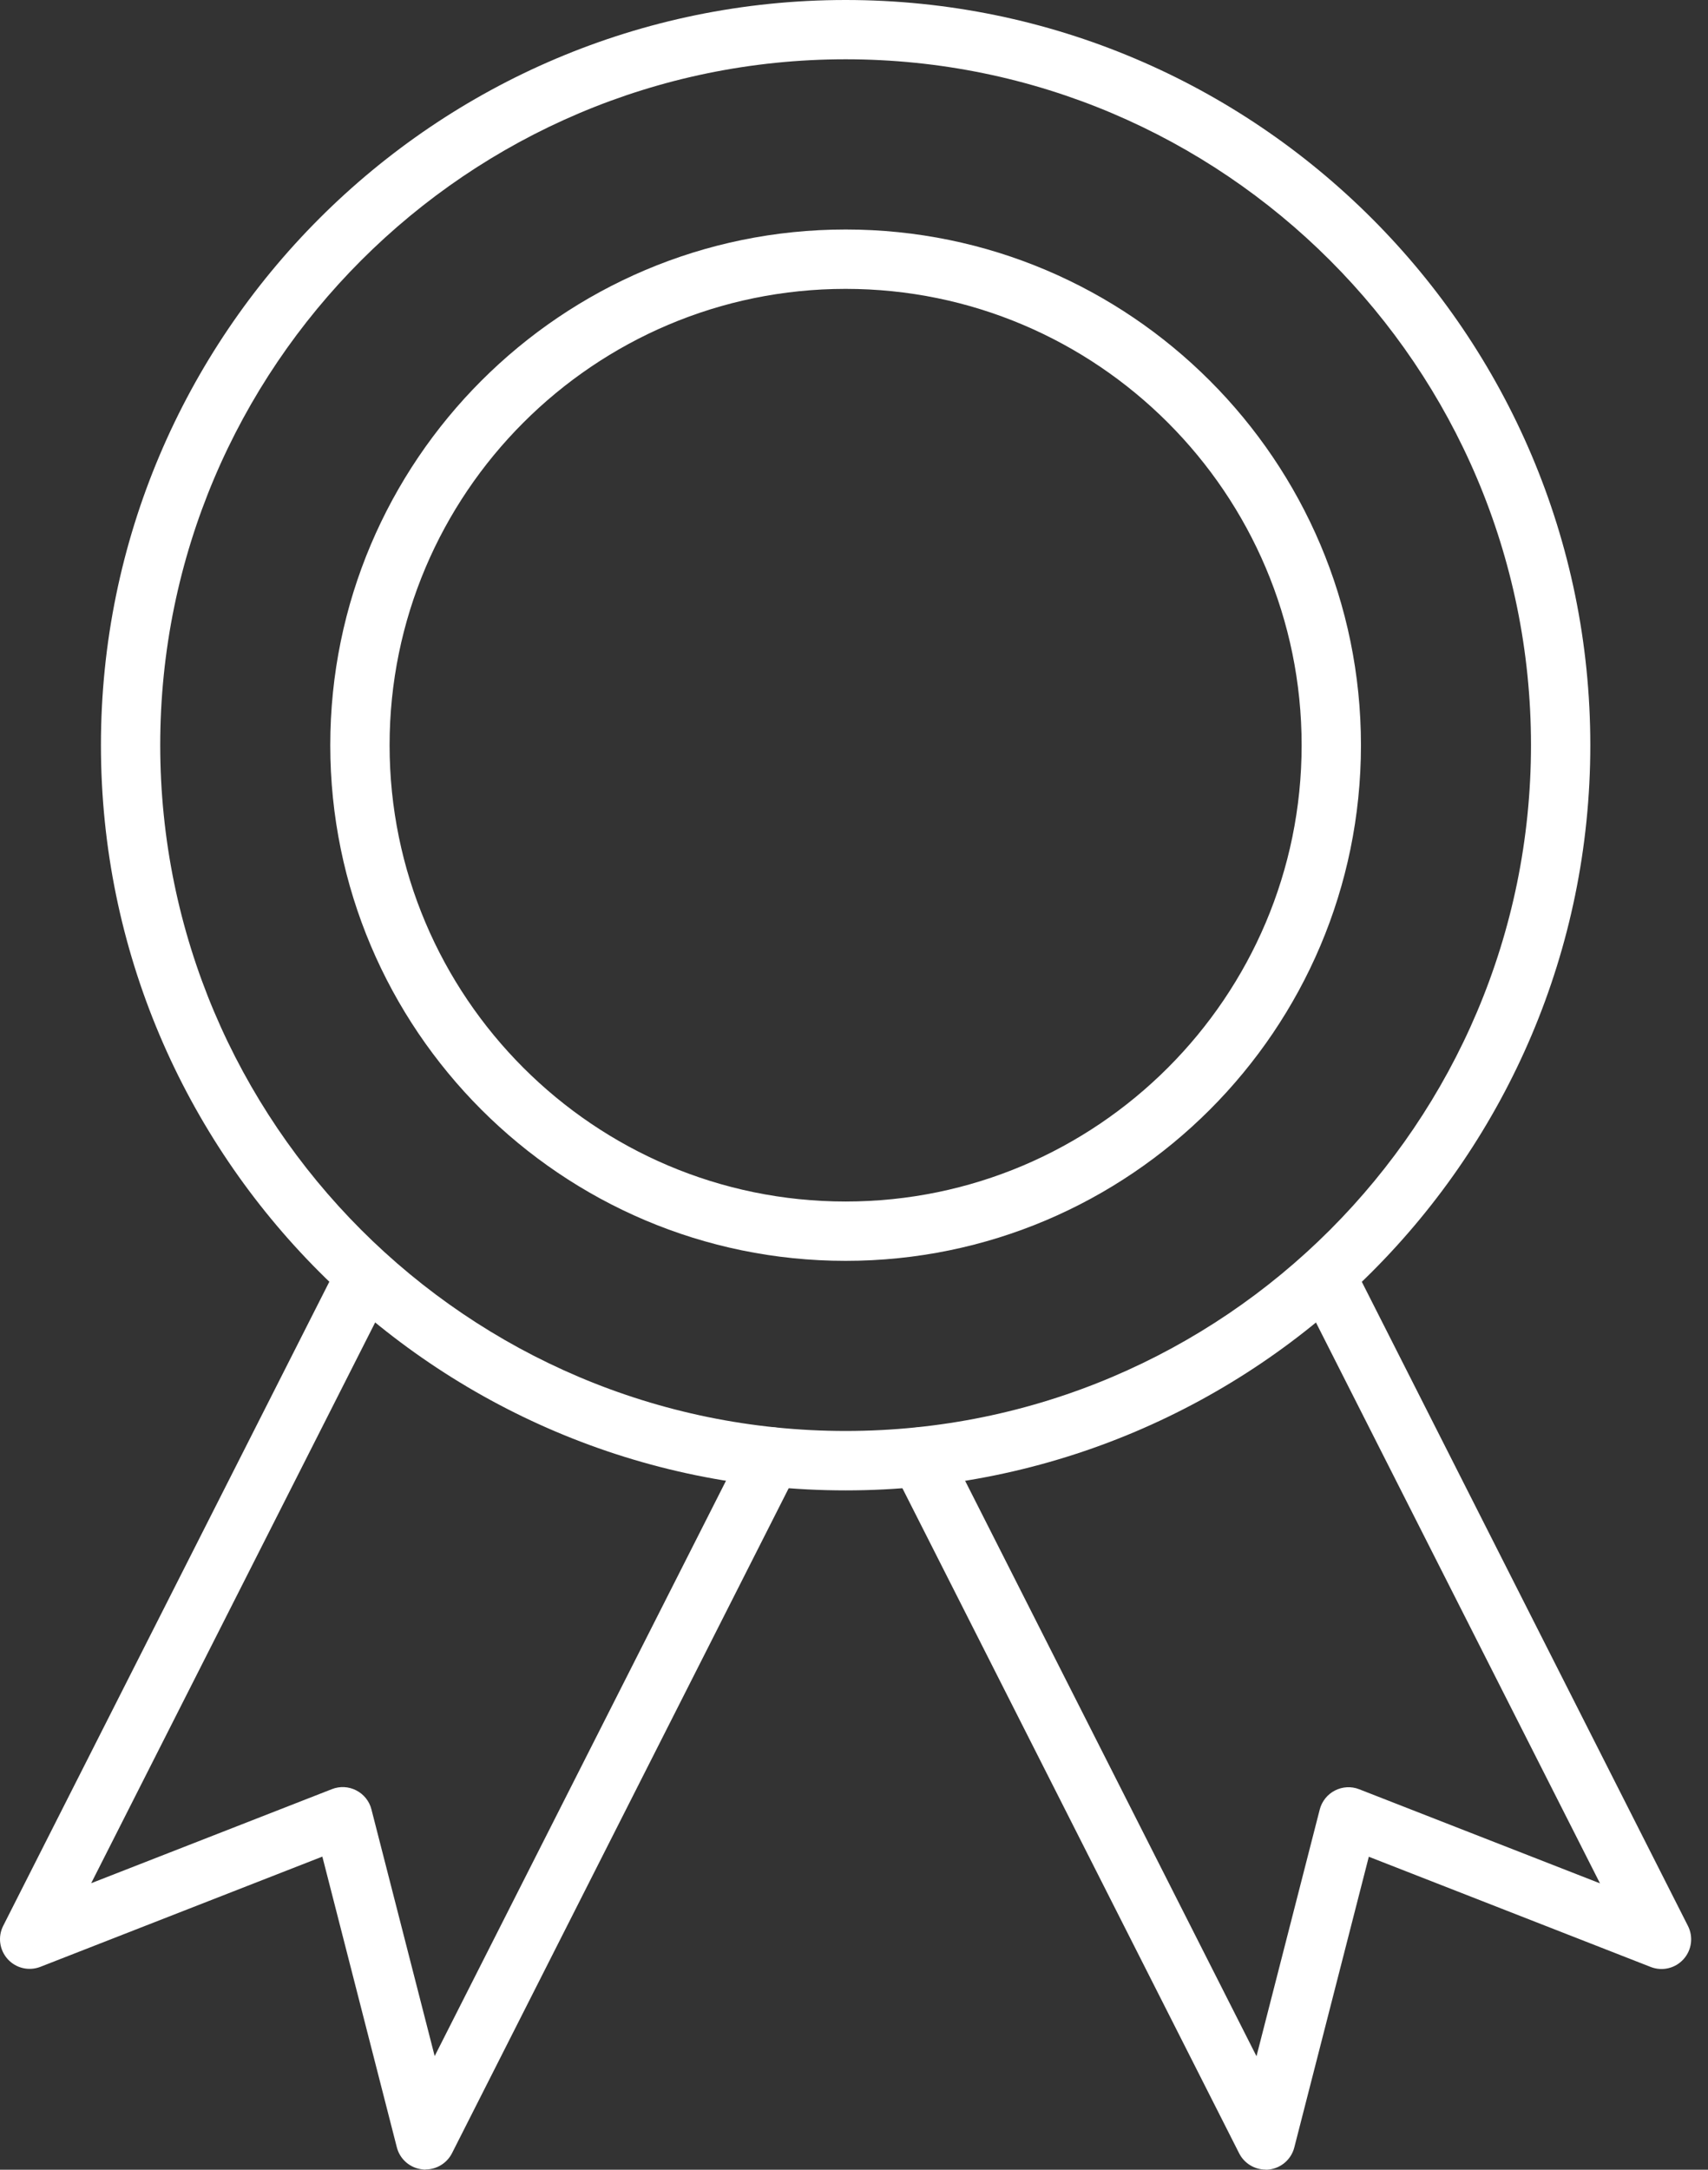
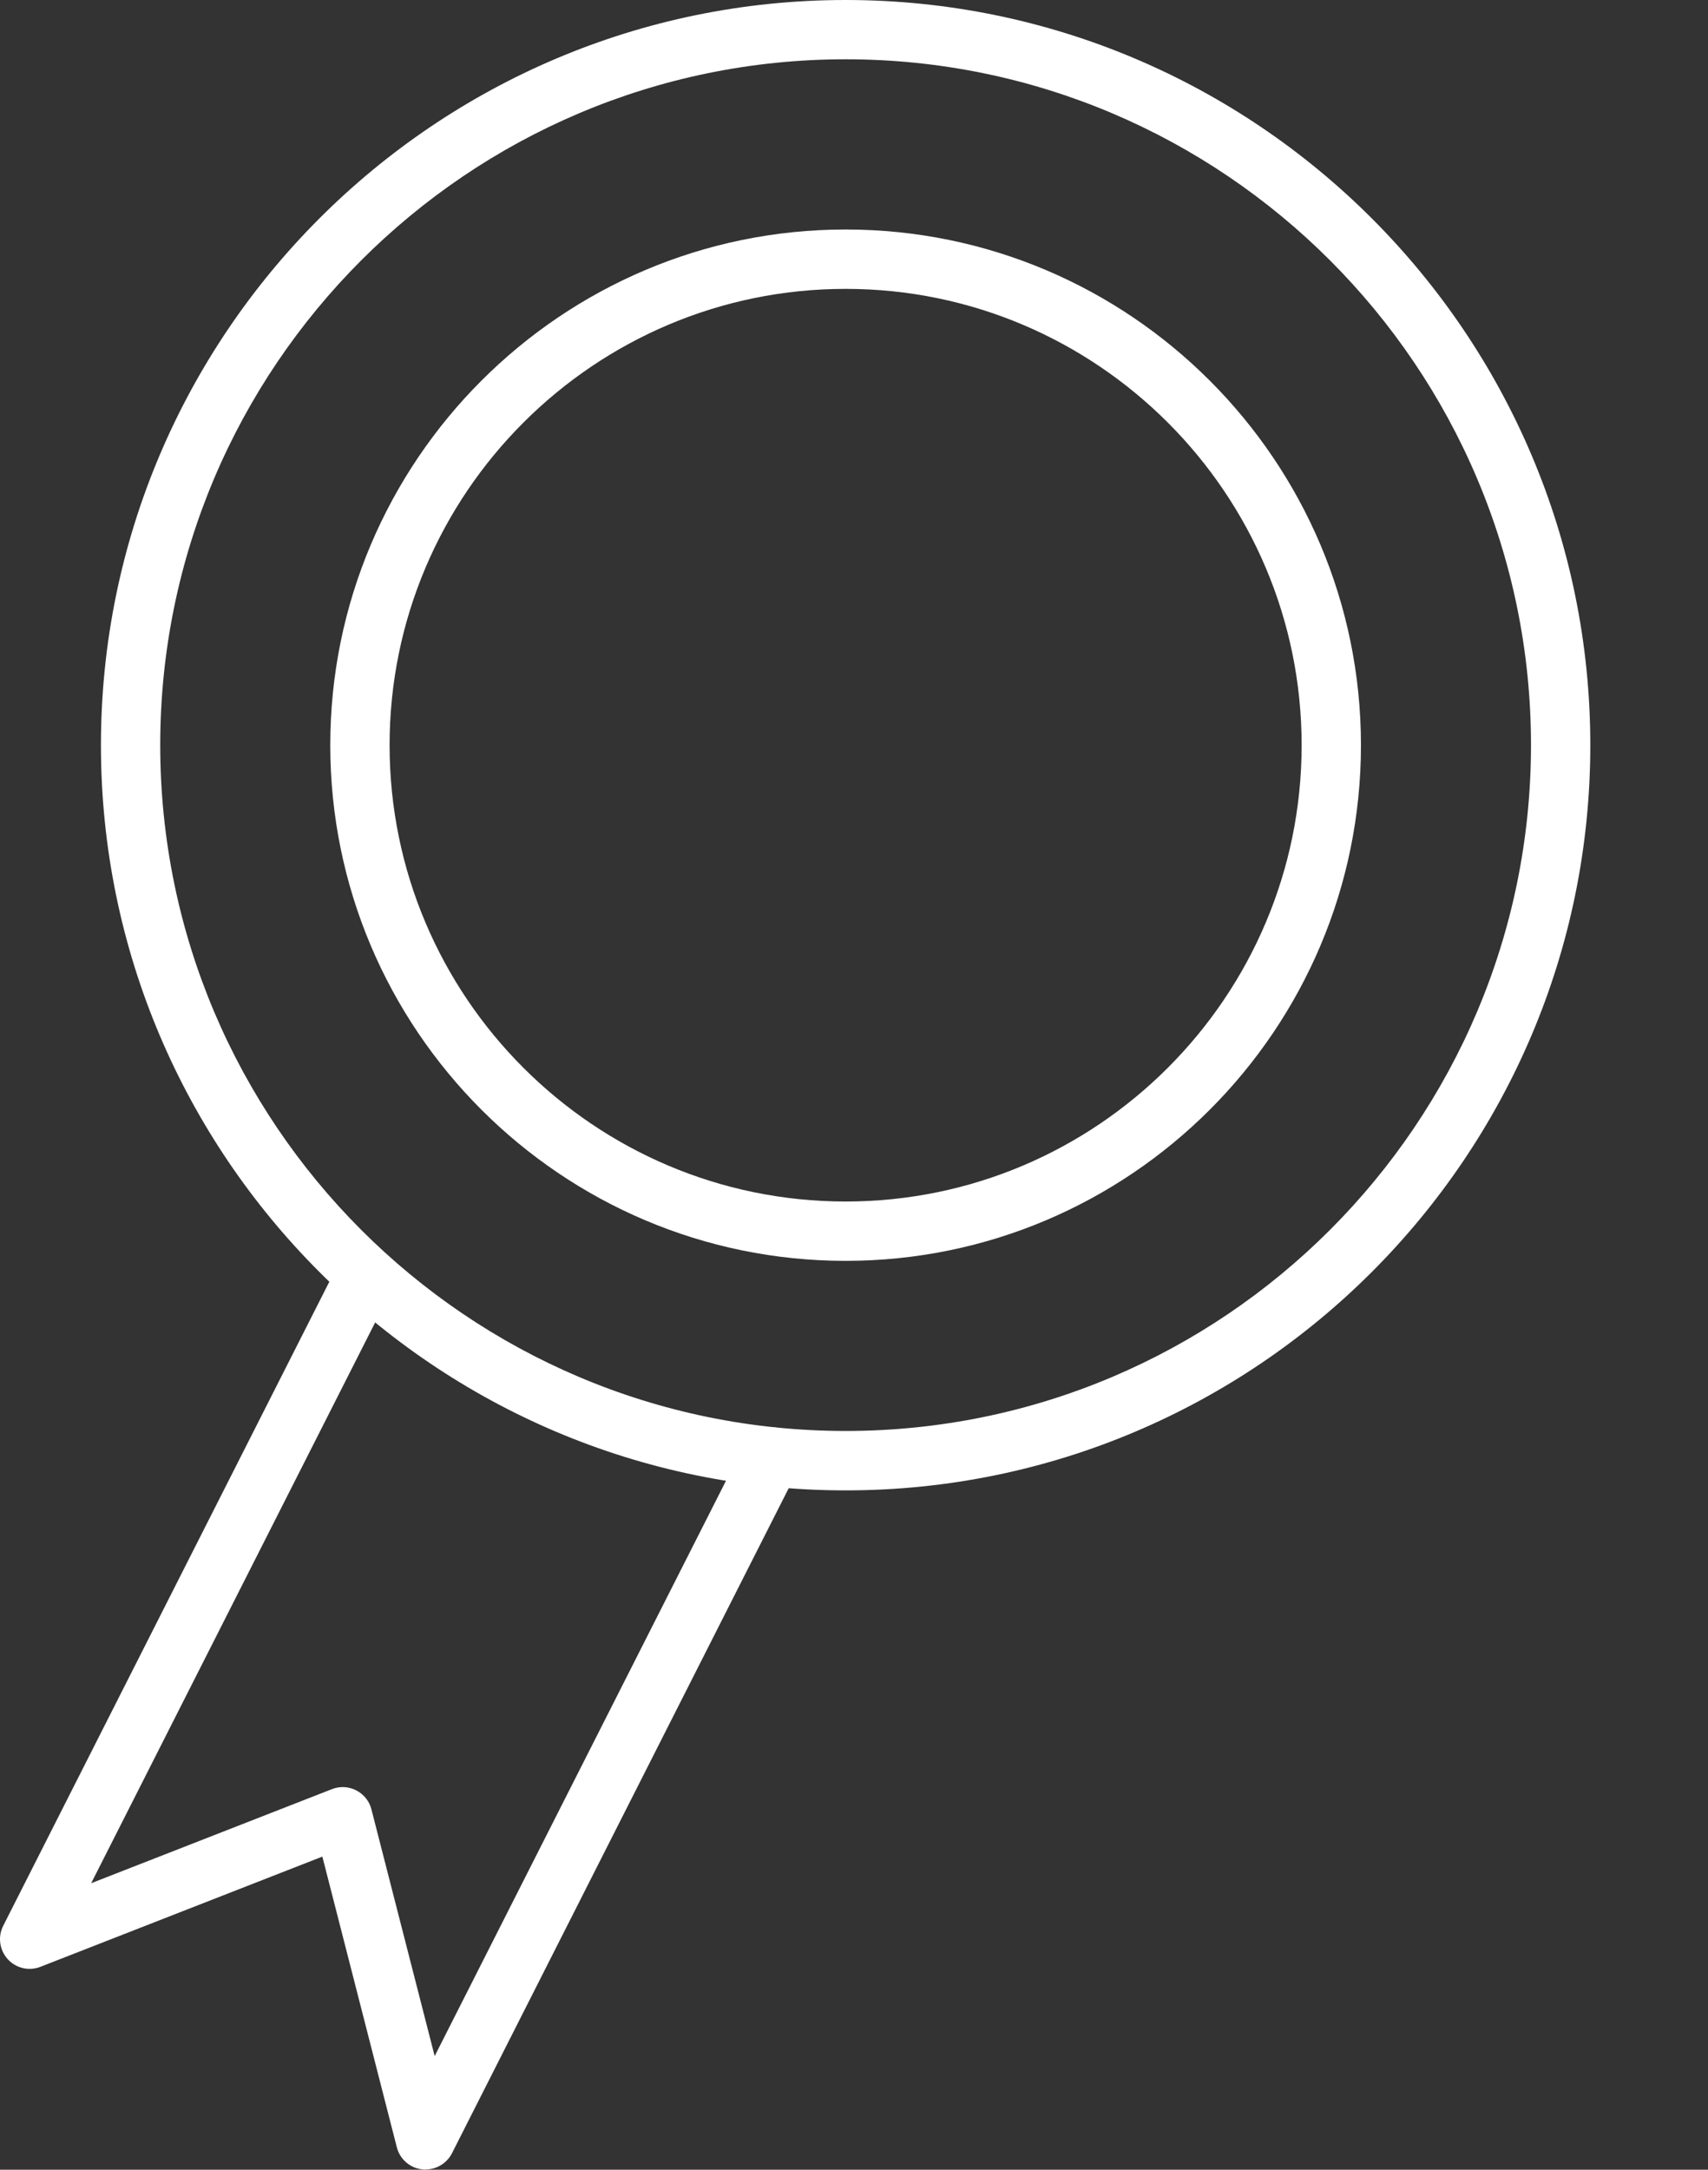
<svg xmlns="http://www.w3.org/2000/svg" width="63" height="80" viewBox="0 0 63 80" fill="none">
  <rect x="0" y="0" width="63" height="80" fill="#333333" stroke="none" />
  <path d="M15.697 79.995C15.656 79.995 15.618 79.995 15.577 79.987C15.124 79.939 14.749 79.613 14.637 79.172L11.89 68.455L1.492 72.518C1.069 72.684 0.59 72.572 0.285 72.236C-0.021 71.899 -0.087 71.41 0.119 71.005L12.514 46.535C12.786 45.995 13.446 45.781 13.983 46.054C14.523 46.326 14.737 46.986 14.464 47.524L3.363 69.436L12.244 65.967C12.537 65.852 12.863 65.87 13.14 66.013C13.418 66.155 13.624 66.41 13.7 66.713L16.033 75.81L27.475 53.222C27.748 52.682 28.407 52.468 28.945 52.741C29.485 53.013 29.698 53.673 29.426 54.211L16.672 79.391C16.484 79.761 16.104 79.99 15.697 79.99V79.995Z" fill="white" />
-   <path d="M46.682 79.995C46.275 79.995 45.895 79.766 45.707 79.396L32.953 54.216C32.681 53.676 32.894 53.018 33.434 52.746C33.974 52.473 34.631 52.687 34.904 53.227L46.346 75.815L48.679 66.718C48.758 66.415 48.961 66.16 49.239 66.018C49.517 65.875 49.845 65.857 50.135 65.972L59.016 69.441L47.915 47.529C47.642 46.989 47.856 46.332 48.396 46.059C48.936 45.786 49.593 46 49.865 46.54L62.26 71.01C62.466 71.415 62.4 71.905 62.094 72.241C61.789 72.577 61.31 72.689 60.887 72.524L50.489 68.46L47.741 79.177C47.629 79.618 47.252 79.944 46.802 79.993C46.761 79.998 46.723 80 46.682 80V79.995Z" fill="white" />
  <path d="M31.191 54.952C16.043 54.952 3.723 42.625 3.723 27.476C3.723 12.327 16.046 0 31.191 0C46.336 0 58.659 12.327 58.659 27.476C58.659 42.625 46.336 54.952 31.191 54.952ZM31.191 2.186C17.25 2.186 5.91 13.529 5.91 27.473C5.91 41.418 17.25 52.761 31.191 52.761C45.131 52.761 56.471 41.418 56.471 27.473C56.471 13.529 45.131 2.186 31.191 2.186Z" fill="white" />
  <path d="M31.191 46.489C20.709 46.489 12.182 37.961 12.182 27.476C12.182 16.991 20.709 8.462 31.191 8.462C41.673 8.462 50.199 16.991 50.199 27.476C50.199 37.961 41.673 46.489 31.191 46.489ZM31.191 10.651C21.916 10.651 14.37 18.198 14.37 27.476C14.37 36.753 21.916 44.301 31.191 44.301C40.466 44.301 48.011 36.753 48.011 27.476C48.011 18.198 40.466 10.651 31.191 10.651Z" fill="white" />
</svg>